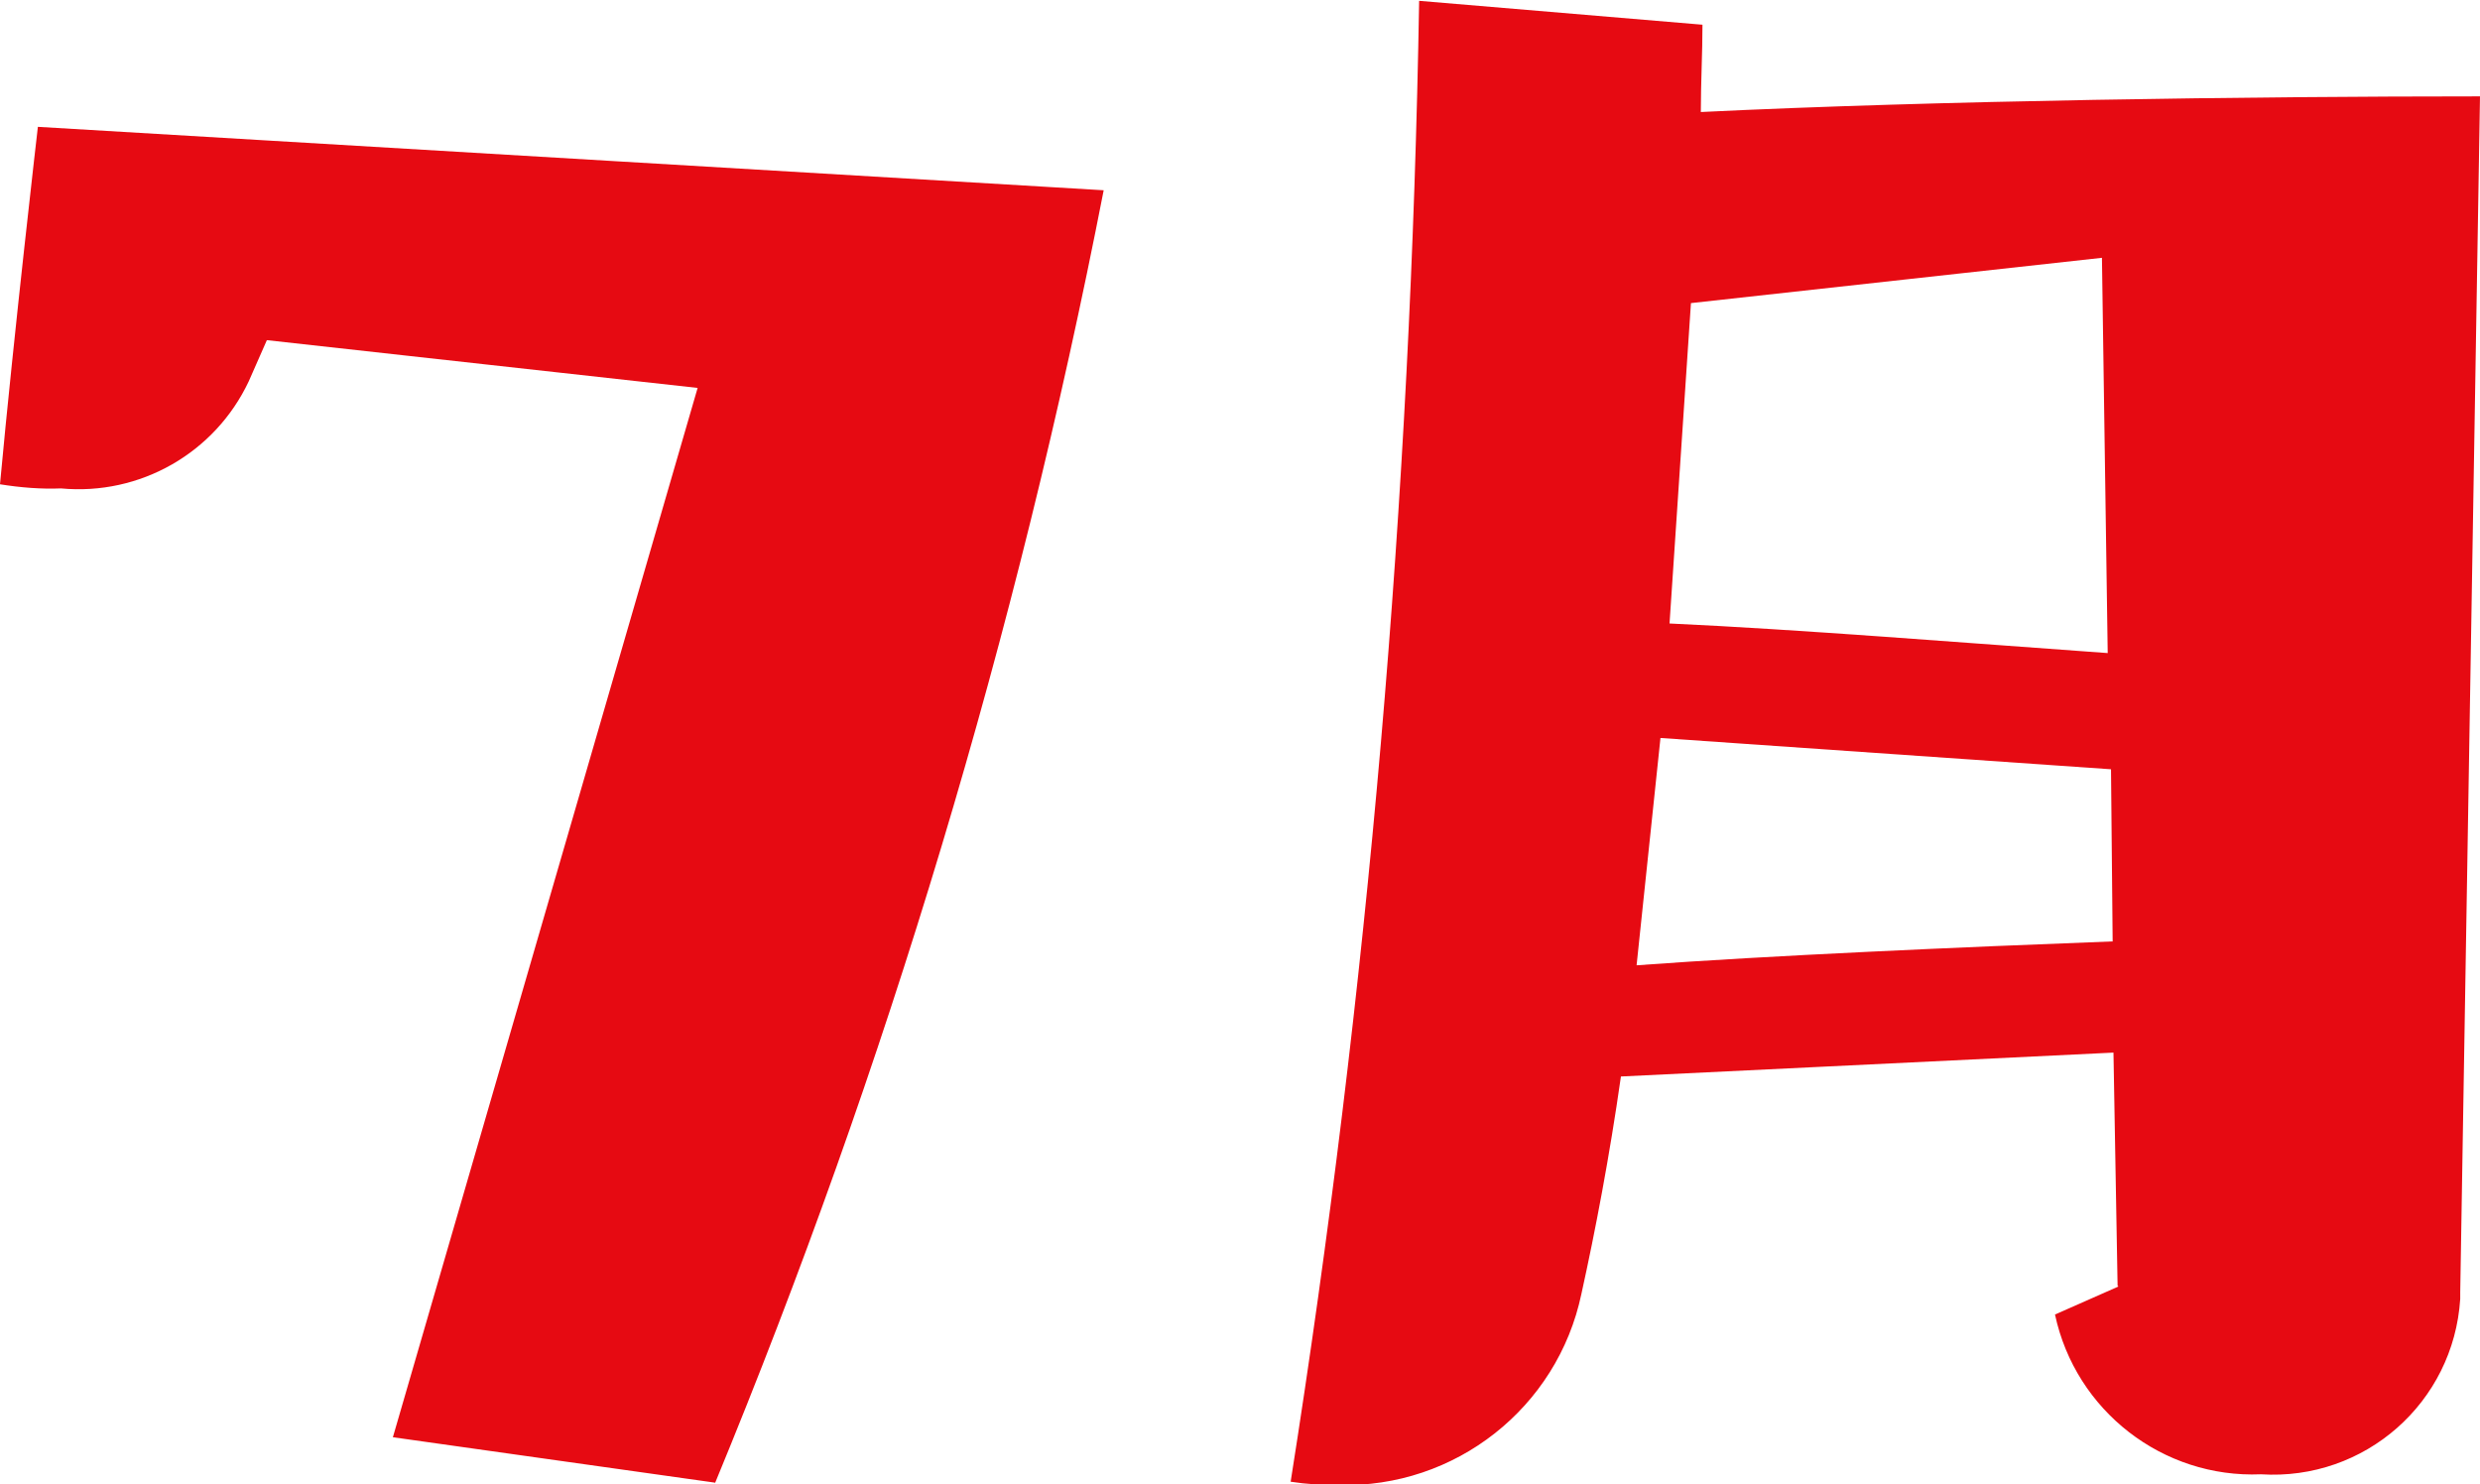
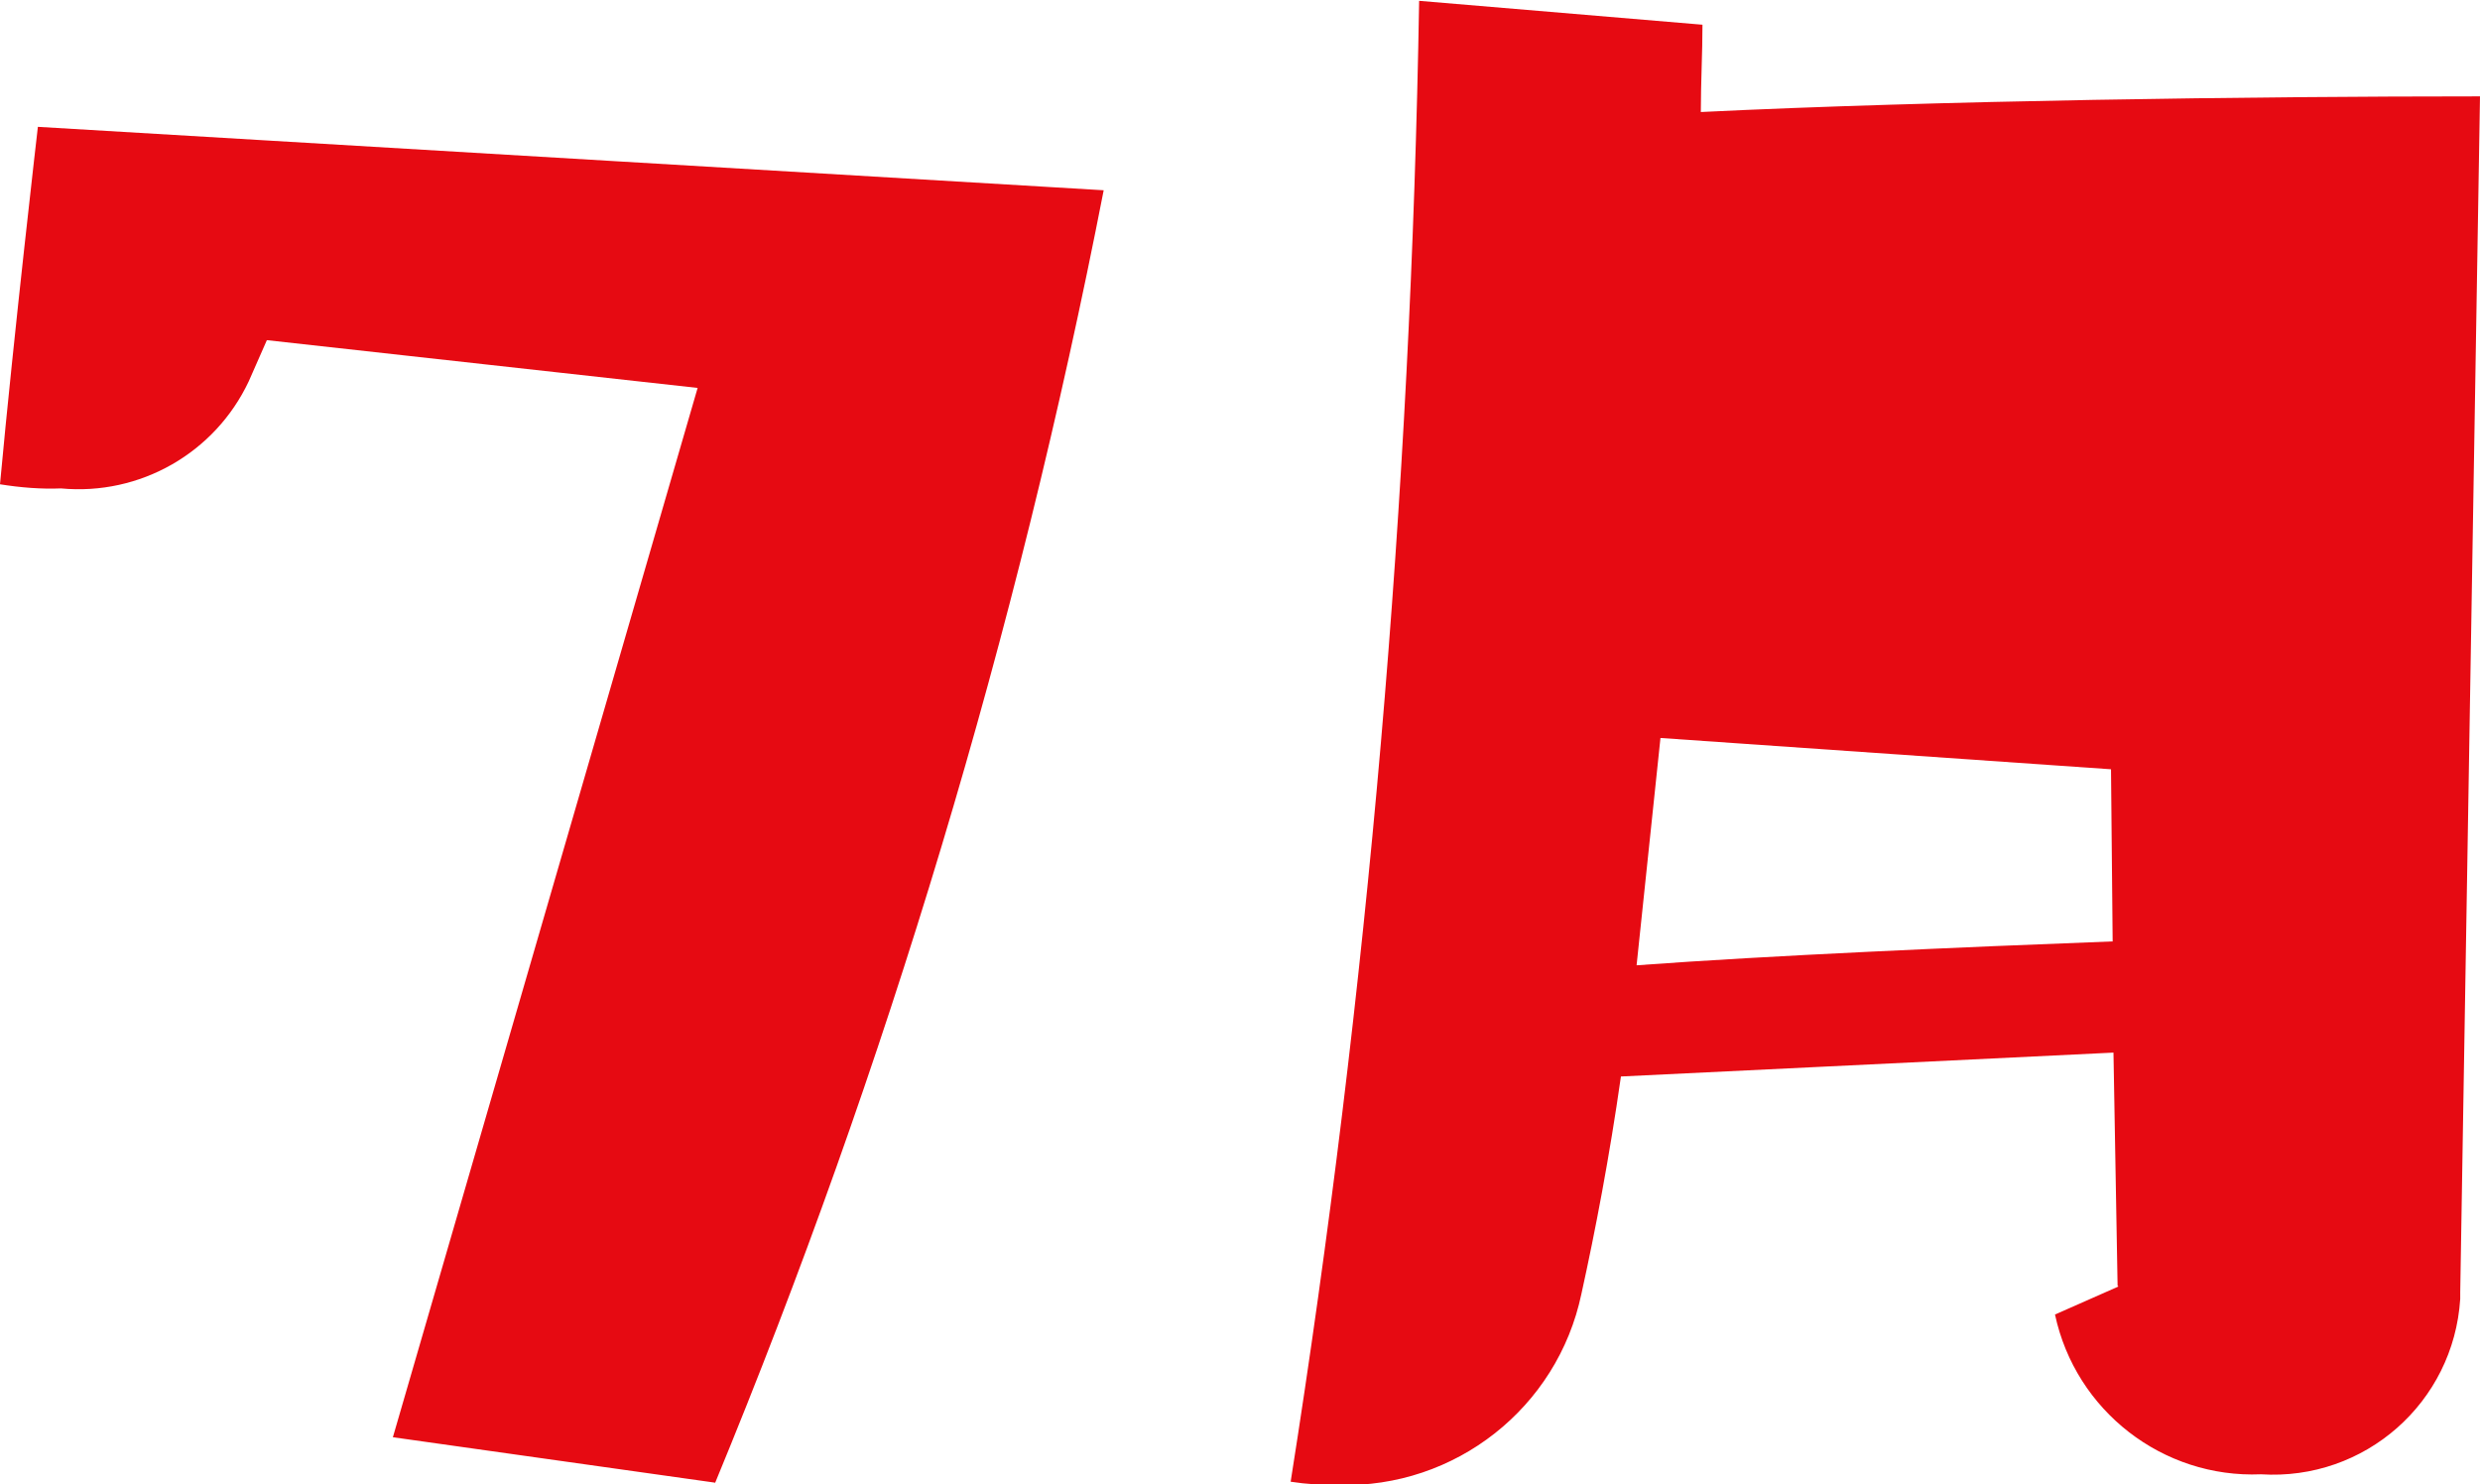
<svg xmlns="http://www.w3.org/2000/svg" id="a" width="30.11" height="18.02" viewBox="0 0 30.11 18.02">
  <defs>
    <style>
      .c {
        fill: #e60a12;
      }
    </style>
  </defs>
-   <path id="b" class="c" d="M8.68,18.01c2.09-5.06,3.67-10.32,4.72-15.7L.46,1.54s-.29,2.5-.46,4.34c.25,.04,.5,.06,.74,.05,.96,.09,1.87-.43,2.28-1.3l.22-.5,5.23,.58-3.7,12.74,3.9,.55h.01Zm17.04-2.39l-.77,.34c.25,1.17,1.31,1.99,2.5,1.94,1.26,.08,2.34-.87,2.42-2.13v-.08l.24-14.52c-2.76,0-6.6,.05-9.46,.19,0-.36,.02-.72,.02-1.06l-3.44-.29c-.1,6.02-.62,12.03-1.56,17.98,.19,.03,.38,.04,.58,.04,1.42,.04,2.66-.94,2.95-2.32,.17-.77,.34-1.66,.48-2.64l5.98-.29,.05,2.83h0Zm-.12-7.69c-1.68-.12-3.79-.29-5.33-.36l.26-3.89,4.99-.55,.07,4.8h0Zm.05,3.5c-1.85,.07-4.15,.17-5.78,.29l.29-2.76,5.47,.38,.02,2.09Z" />
+   <path id="b" class="c" d="M8.68,18.01c2.09-5.06,3.67-10.32,4.72-15.7L.46,1.54s-.29,2.5-.46,4.34c.25,.04,.5,.06,.74,.05,.96,.09,1.87-.43,2.28-1.3l.22-.5,5.23,.58-3.7,12.74,3.9,.55h.01Zm17.04-2.39l-.77,.34c.25,1.17,1.31,1.99,2.5,1.94,1.26,.08,2.34-.87,2.42-2.13v-.08l.24-14.52c-2.76,0-6.6,.05-9.46,.19,0-.36,.02-.72,.02-1.06l-3.44-.29c-.1,6.02-.62,12.03-1.56,17.98,.19,.03,.38,.04,.58,.04,1.42,.04,2.66-.94,2.95-2.32,.17-.77,.34-1.66,.48-2.64l5.98-.29,.05,2.83h0Zm-.12-7.69c-1.68-.12-3.79-.29-5.33-.36h0Zm.05,3.5c-1.85,.07-4.15,.17-5.78,.29l.29-2.76,5.47,.38,.02,2.09Z" />
</svg>